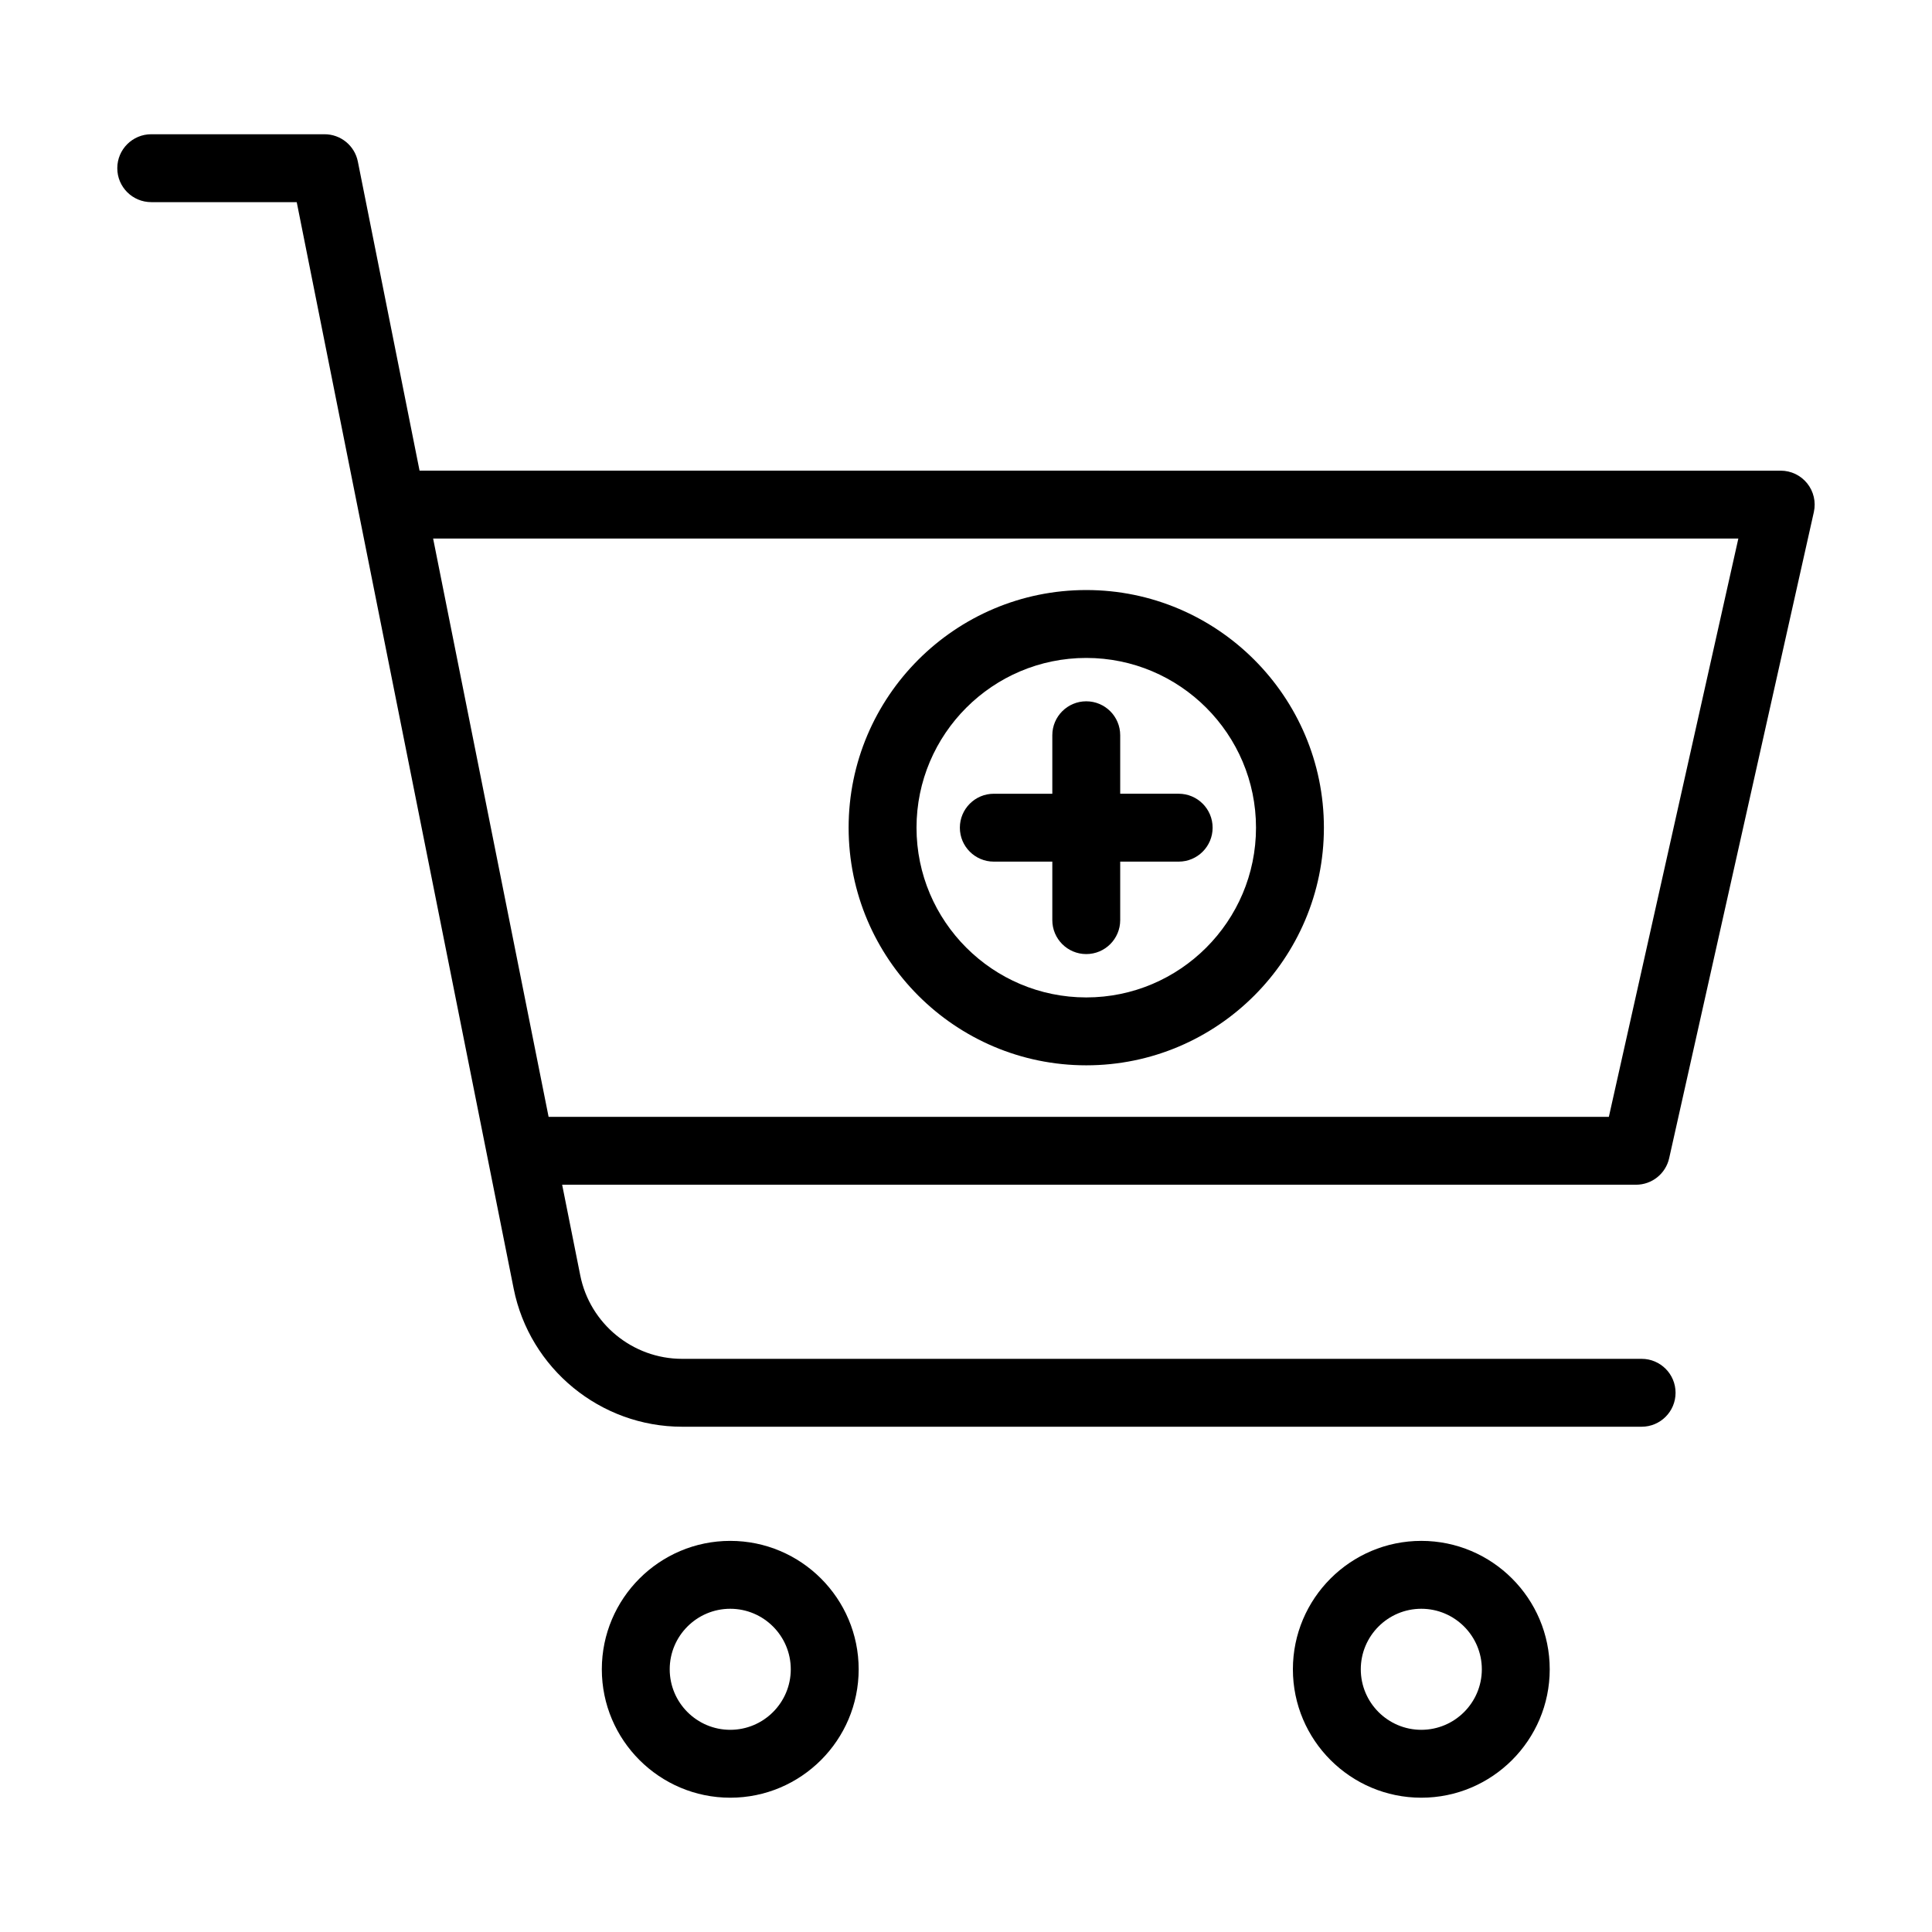
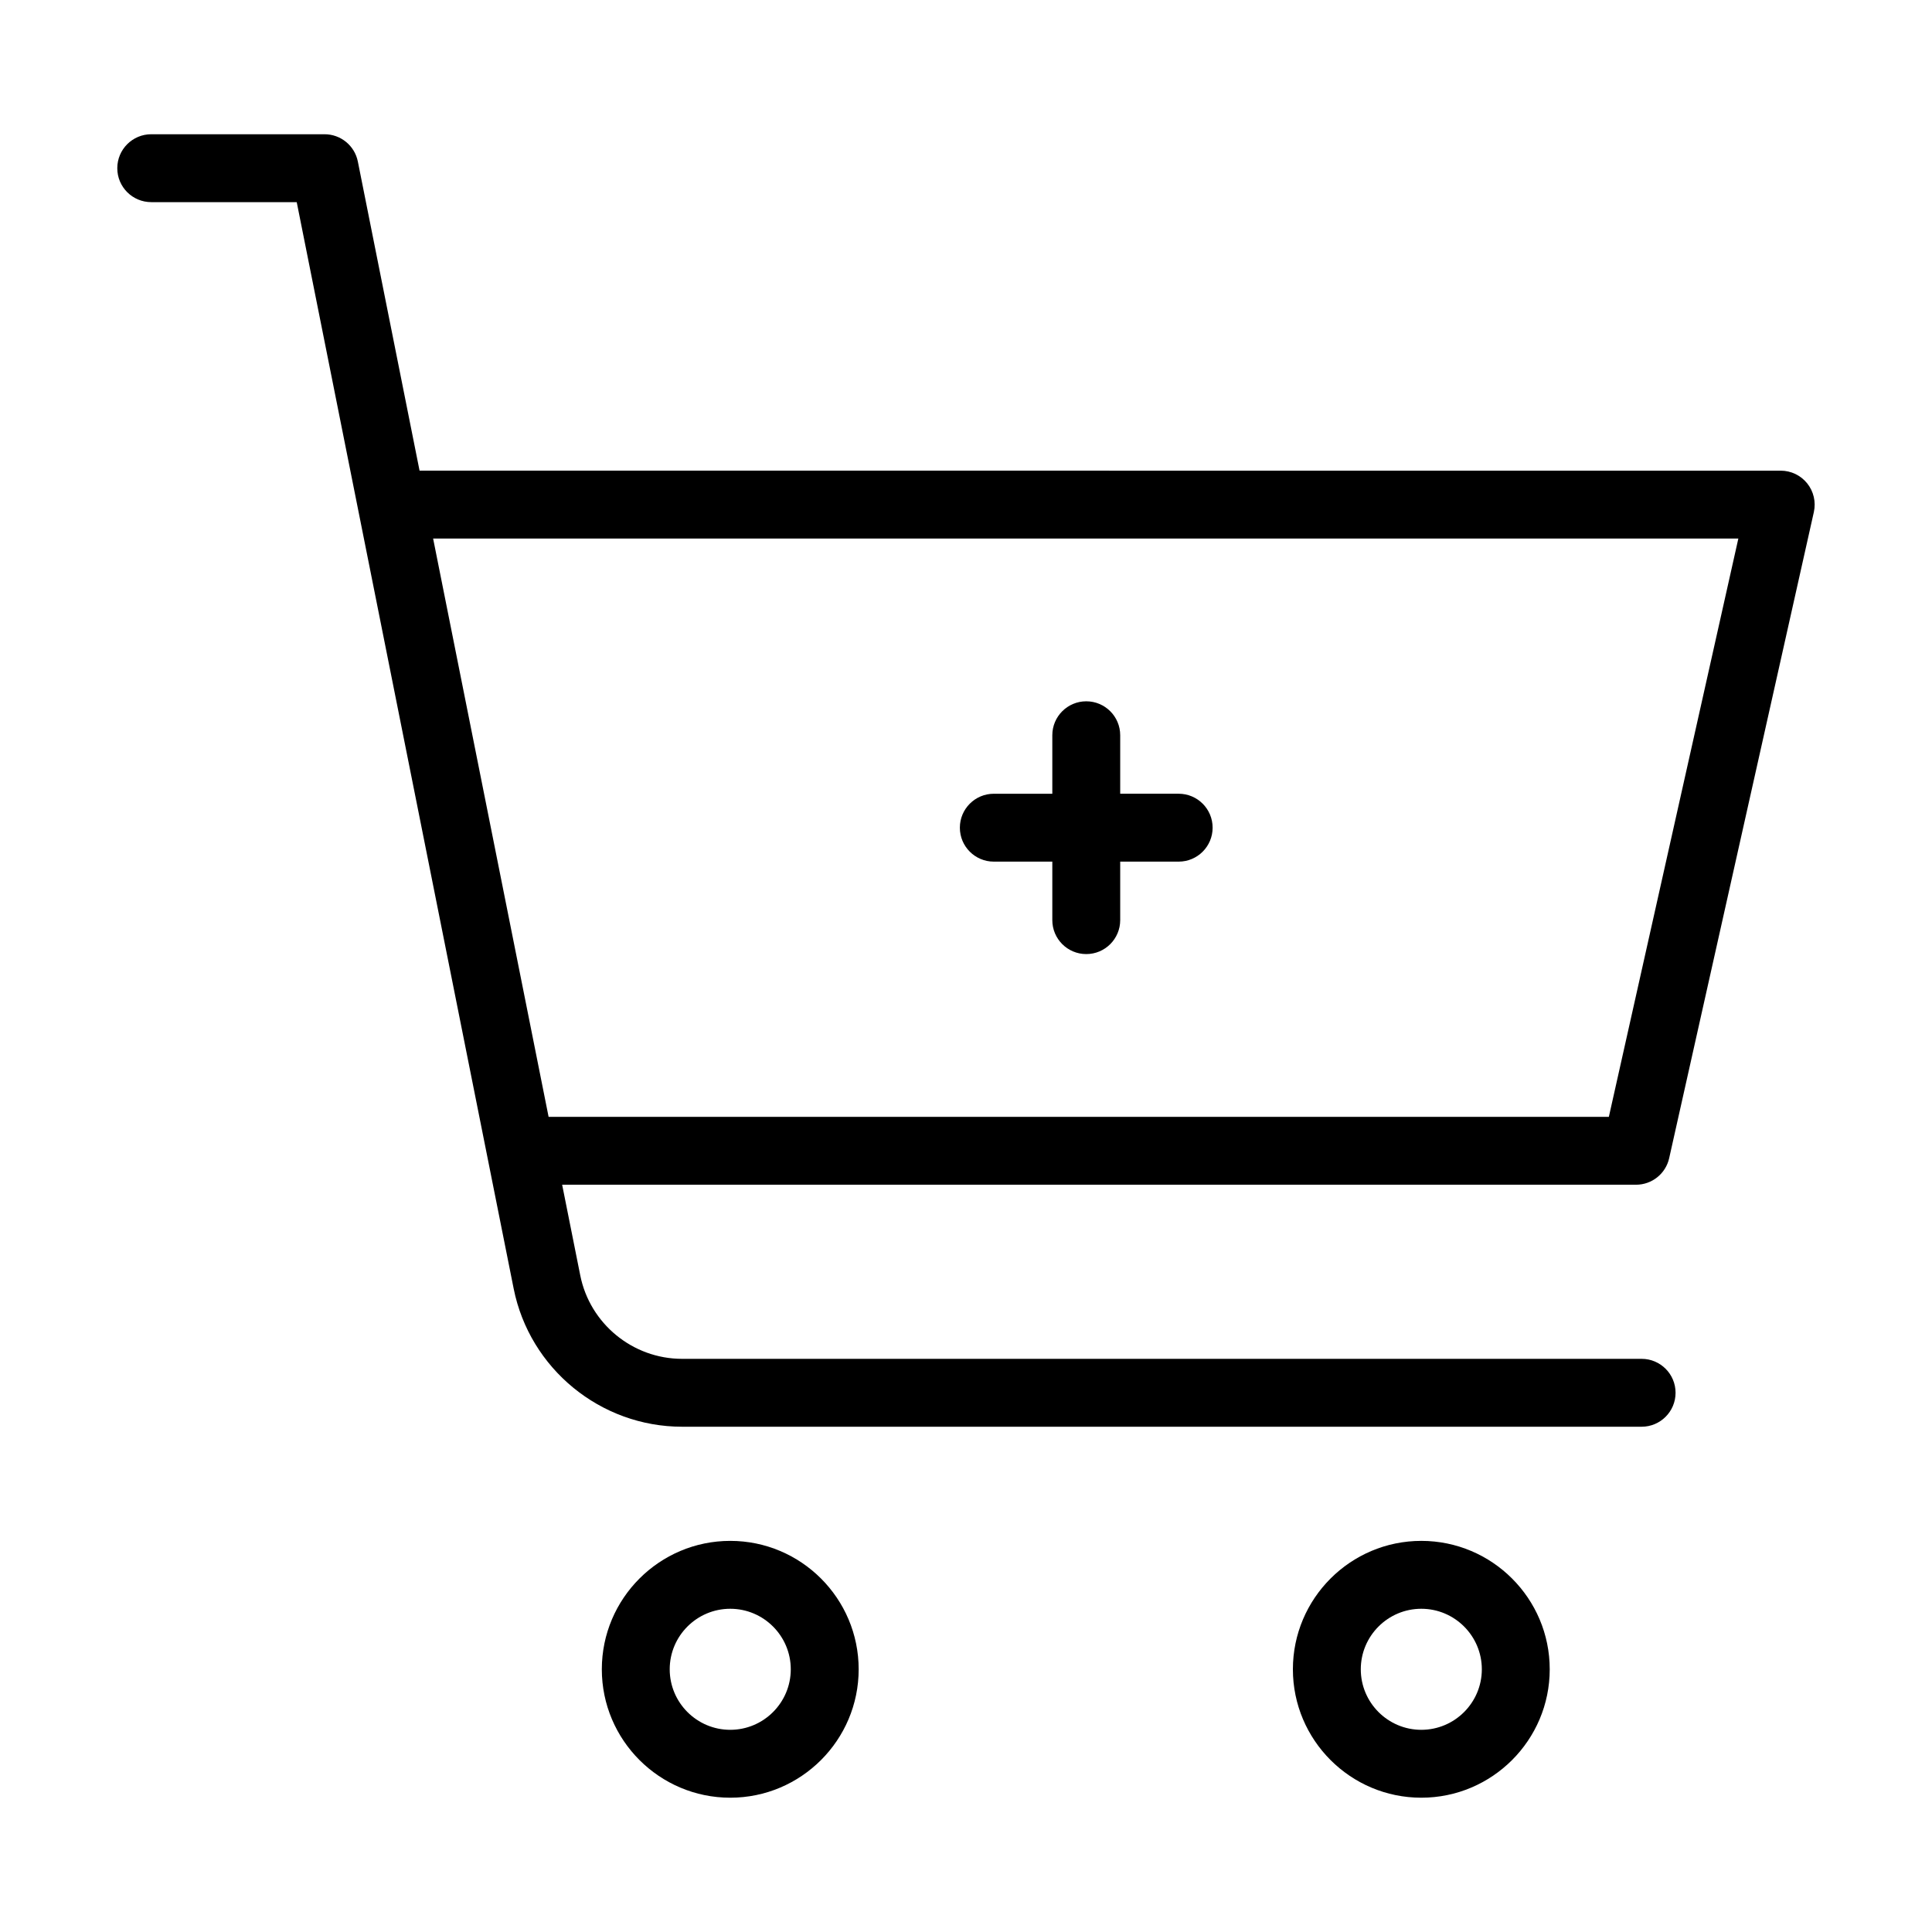
<svg xmlns="http://www.w3.org/2000/svg" fill="#000000" width="800px" height="800px" version="1.1" viewBox="144 144 512 512">
  <g>
    <path d="m184.08 197.57h38.555l57.492 287.93c4.234 21.203 23 36.598 44.629 36.598h254.29c4.969 0 8.996-4.027 8.996-8.996s-4.027-8.996-8.996-8.996h-254.29c-13.074 0-24.426-9.305-26.984-22.125l-4.797-24.016h284.59c4.211 0 7.859-2.922 8.781-7.027l38.344-171.24c0.594-2.668-0.051-5.461-1.758-7.59-1.707-2.137-4.293-3.375-7.023-3.375l-360.72-0.004-16.355-81.918c-0.844-4.207-4.535-7.234-8.824-7.234h-45.93c-4.969 0-8.996 4.027-8.996 8.996-0.004 4.969 4.027 8.996 8.996 8.996zm420.6 89.152-34.316 153.25h-280.98l-30.602-153.25z" />
    <path d="m303.49 586.38c0 18.766 15.27 34.031 34.035 34.031 18.766 0 34.031-15.266 34.031-34.031 0-18.766-15.266-34.031-34.031-34.031-18.766 0-34.035 15.266-34.035 34.031zm50.074 0c0 8.844-7.195 16.039-16.039 16.039-8.848 0-16.043-7.195-16.043-16.039s7.195-16.039 16.043-16.039c8.844 0 16.039 7.195 16.039 16.039z" />
    <path d="m486.63 586.38c0 18.766 15.266 34.031 34.031 34.031 18.766 0 34.031-15.266 34.031-34.031 0-18.766-15.266-34.031-34.031-34.031-18.766 0-34.031 15.266-34.031 34.031zm50.07 0c0 8.844-7.195 16.039-16.039 16.039s-16.039-7.195-16.039-16.039 7.195-16.039 16.039-16.039 16.039 7.195 16.039 16.039z" />
-     <path d="m431.87 426.32c34.727 0 62.977-28.25 62.977-62.977 0-34.727-28.25-62.977-62.977-62.977-34.727 0-62.977 28.25-62.977 62.977 0.004 34.727 28.254 62.977 62.977 62.977zm0-107.96c24.801 0 44.984 20.18 44.984 44.984 0 24.801-20.18 44.984-44.984 44.984-24.801 0-44.984-20.18-44.984-44.984 0.004-24.805 20.184-44.984 44.984-44.984z" />
    <path d="m407.37 372.34h15.504v15.504c0 4.969 4.027 8.996 8.996 8.996s8.996-4.027 8.996-8.996v-15.504h15.496c4.969 0 8.996-4.027 8.996-8.996s-4.027-8.996-8.996-8.996h-15.496v-15.5c0-4.969-4.027-8.996-8.996-8.996s-8.996 4.027-8.996 8.996v15.504h-15.504c-4.969 0-8.996 4.027-8.996 8.996 0 4.965 4.027 8.992 8.996 8.992z" />
  </g>
</svg>